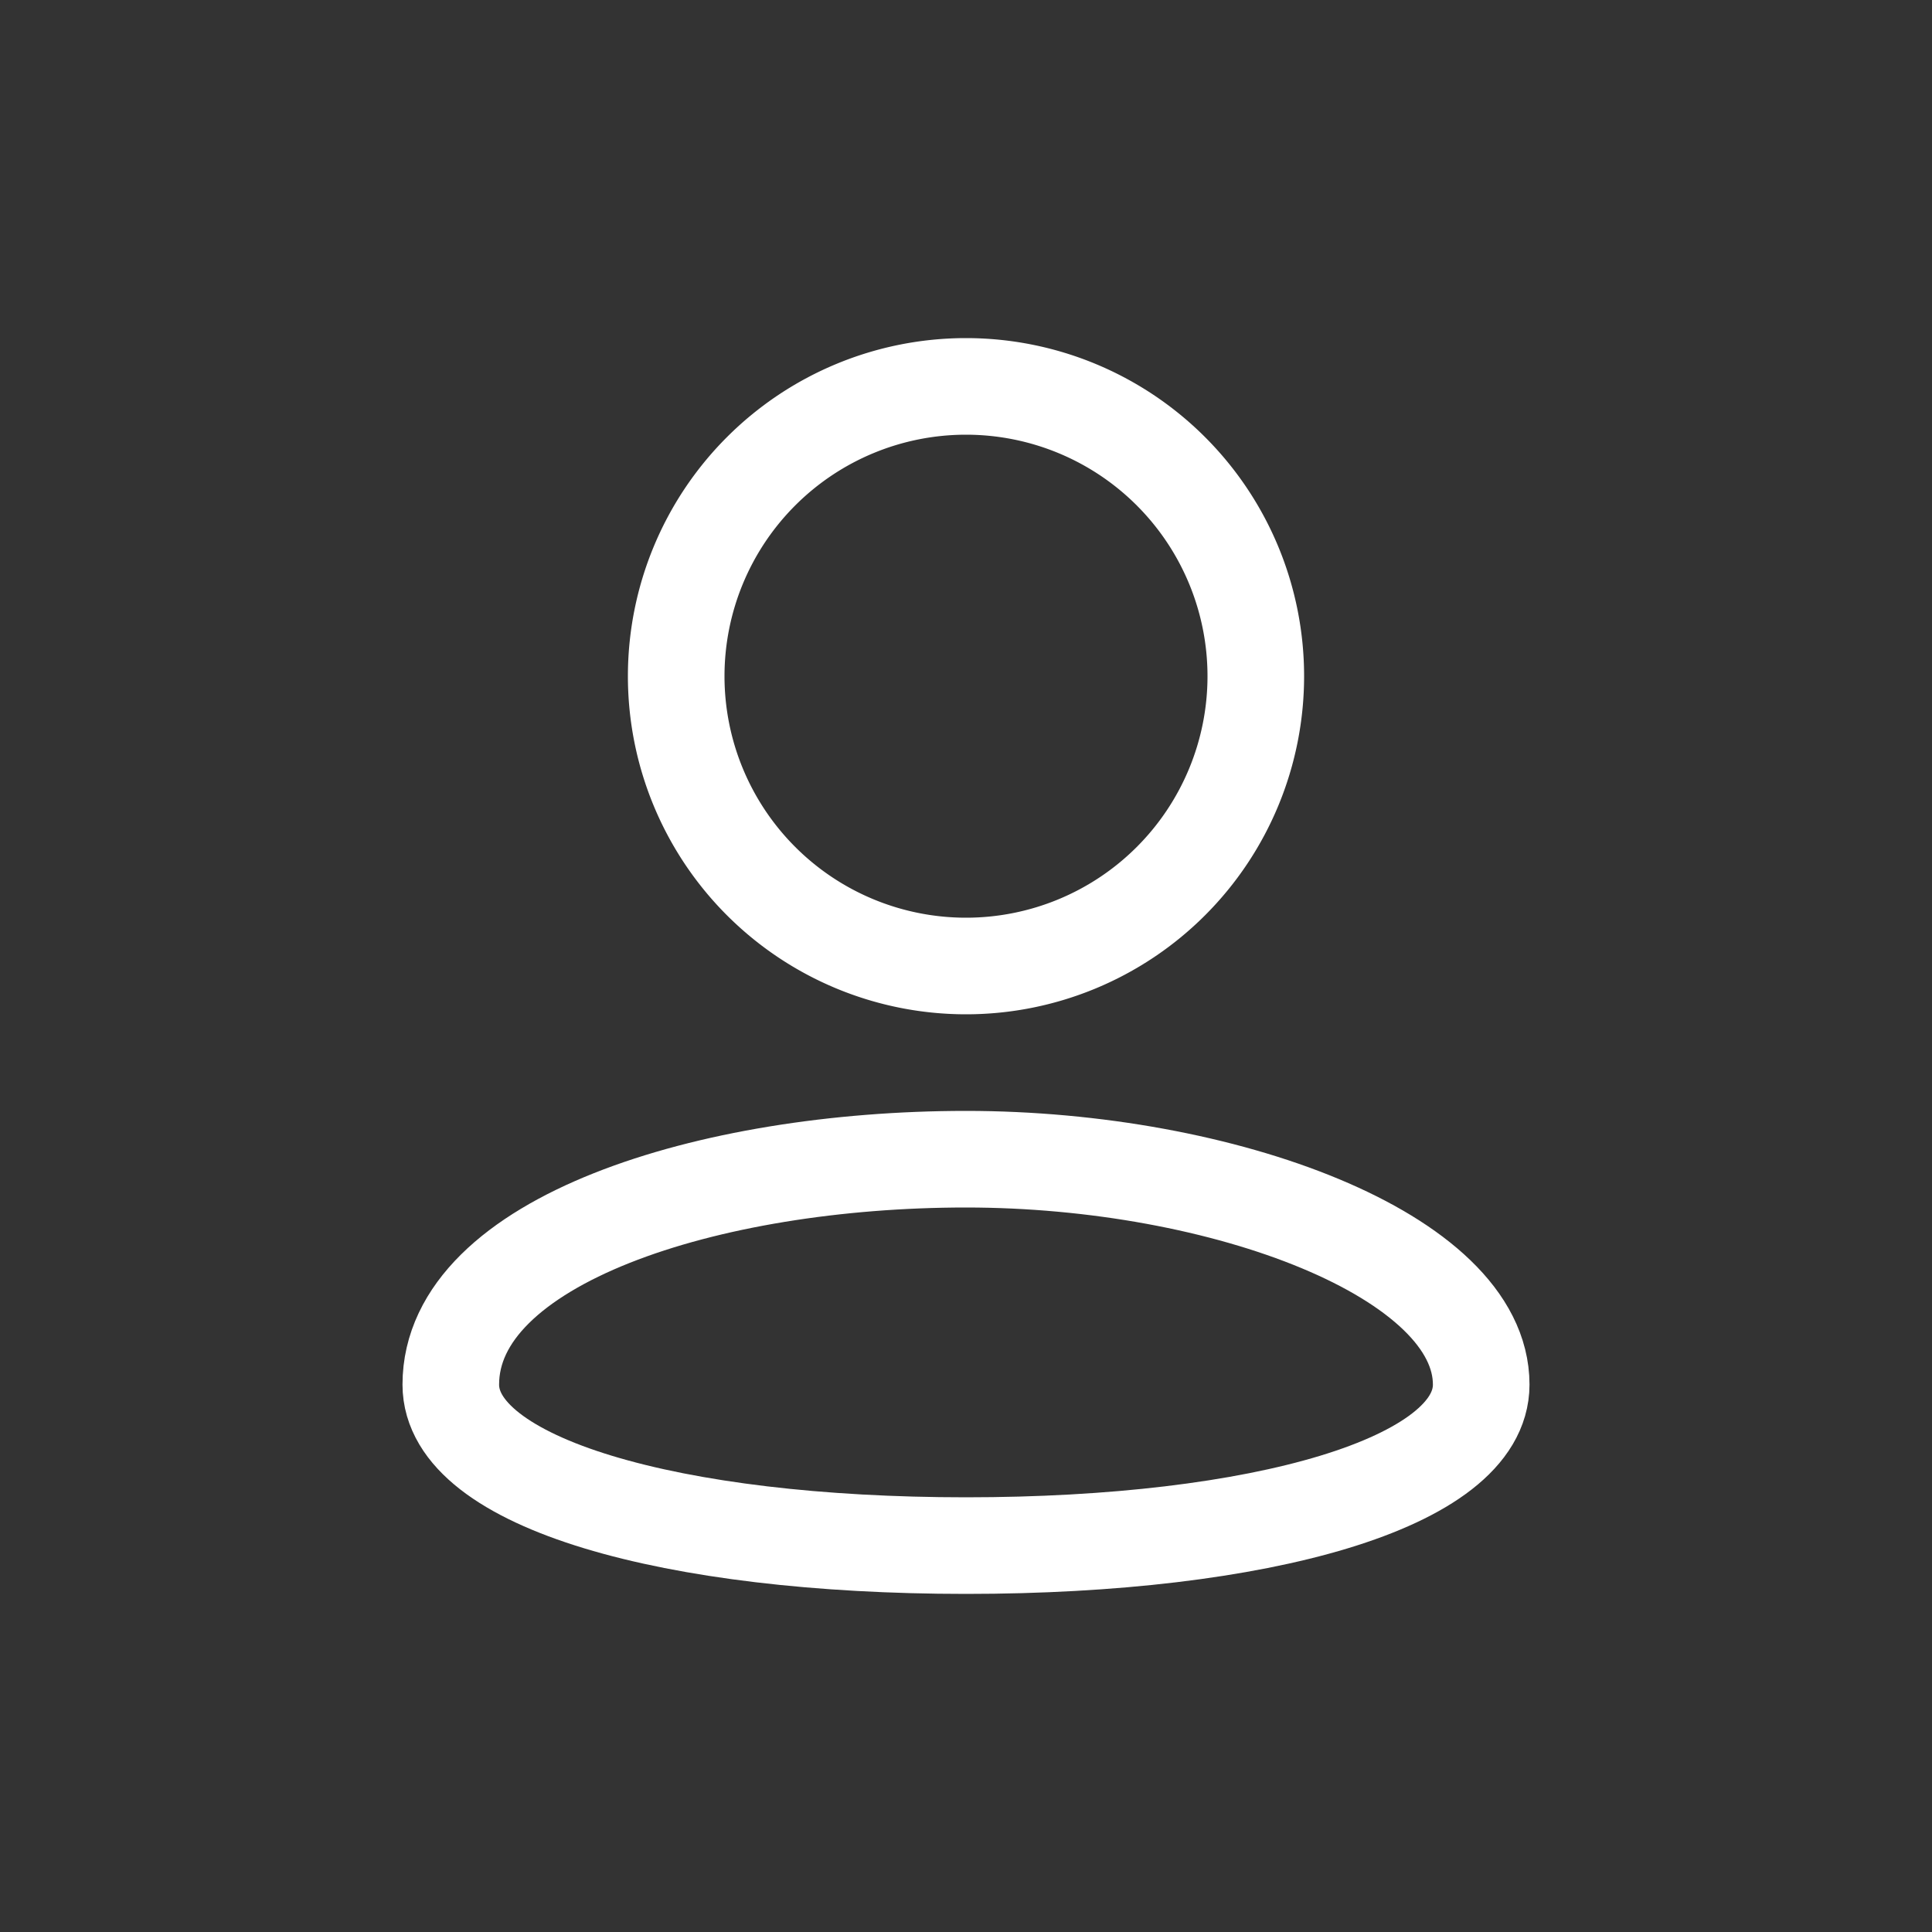
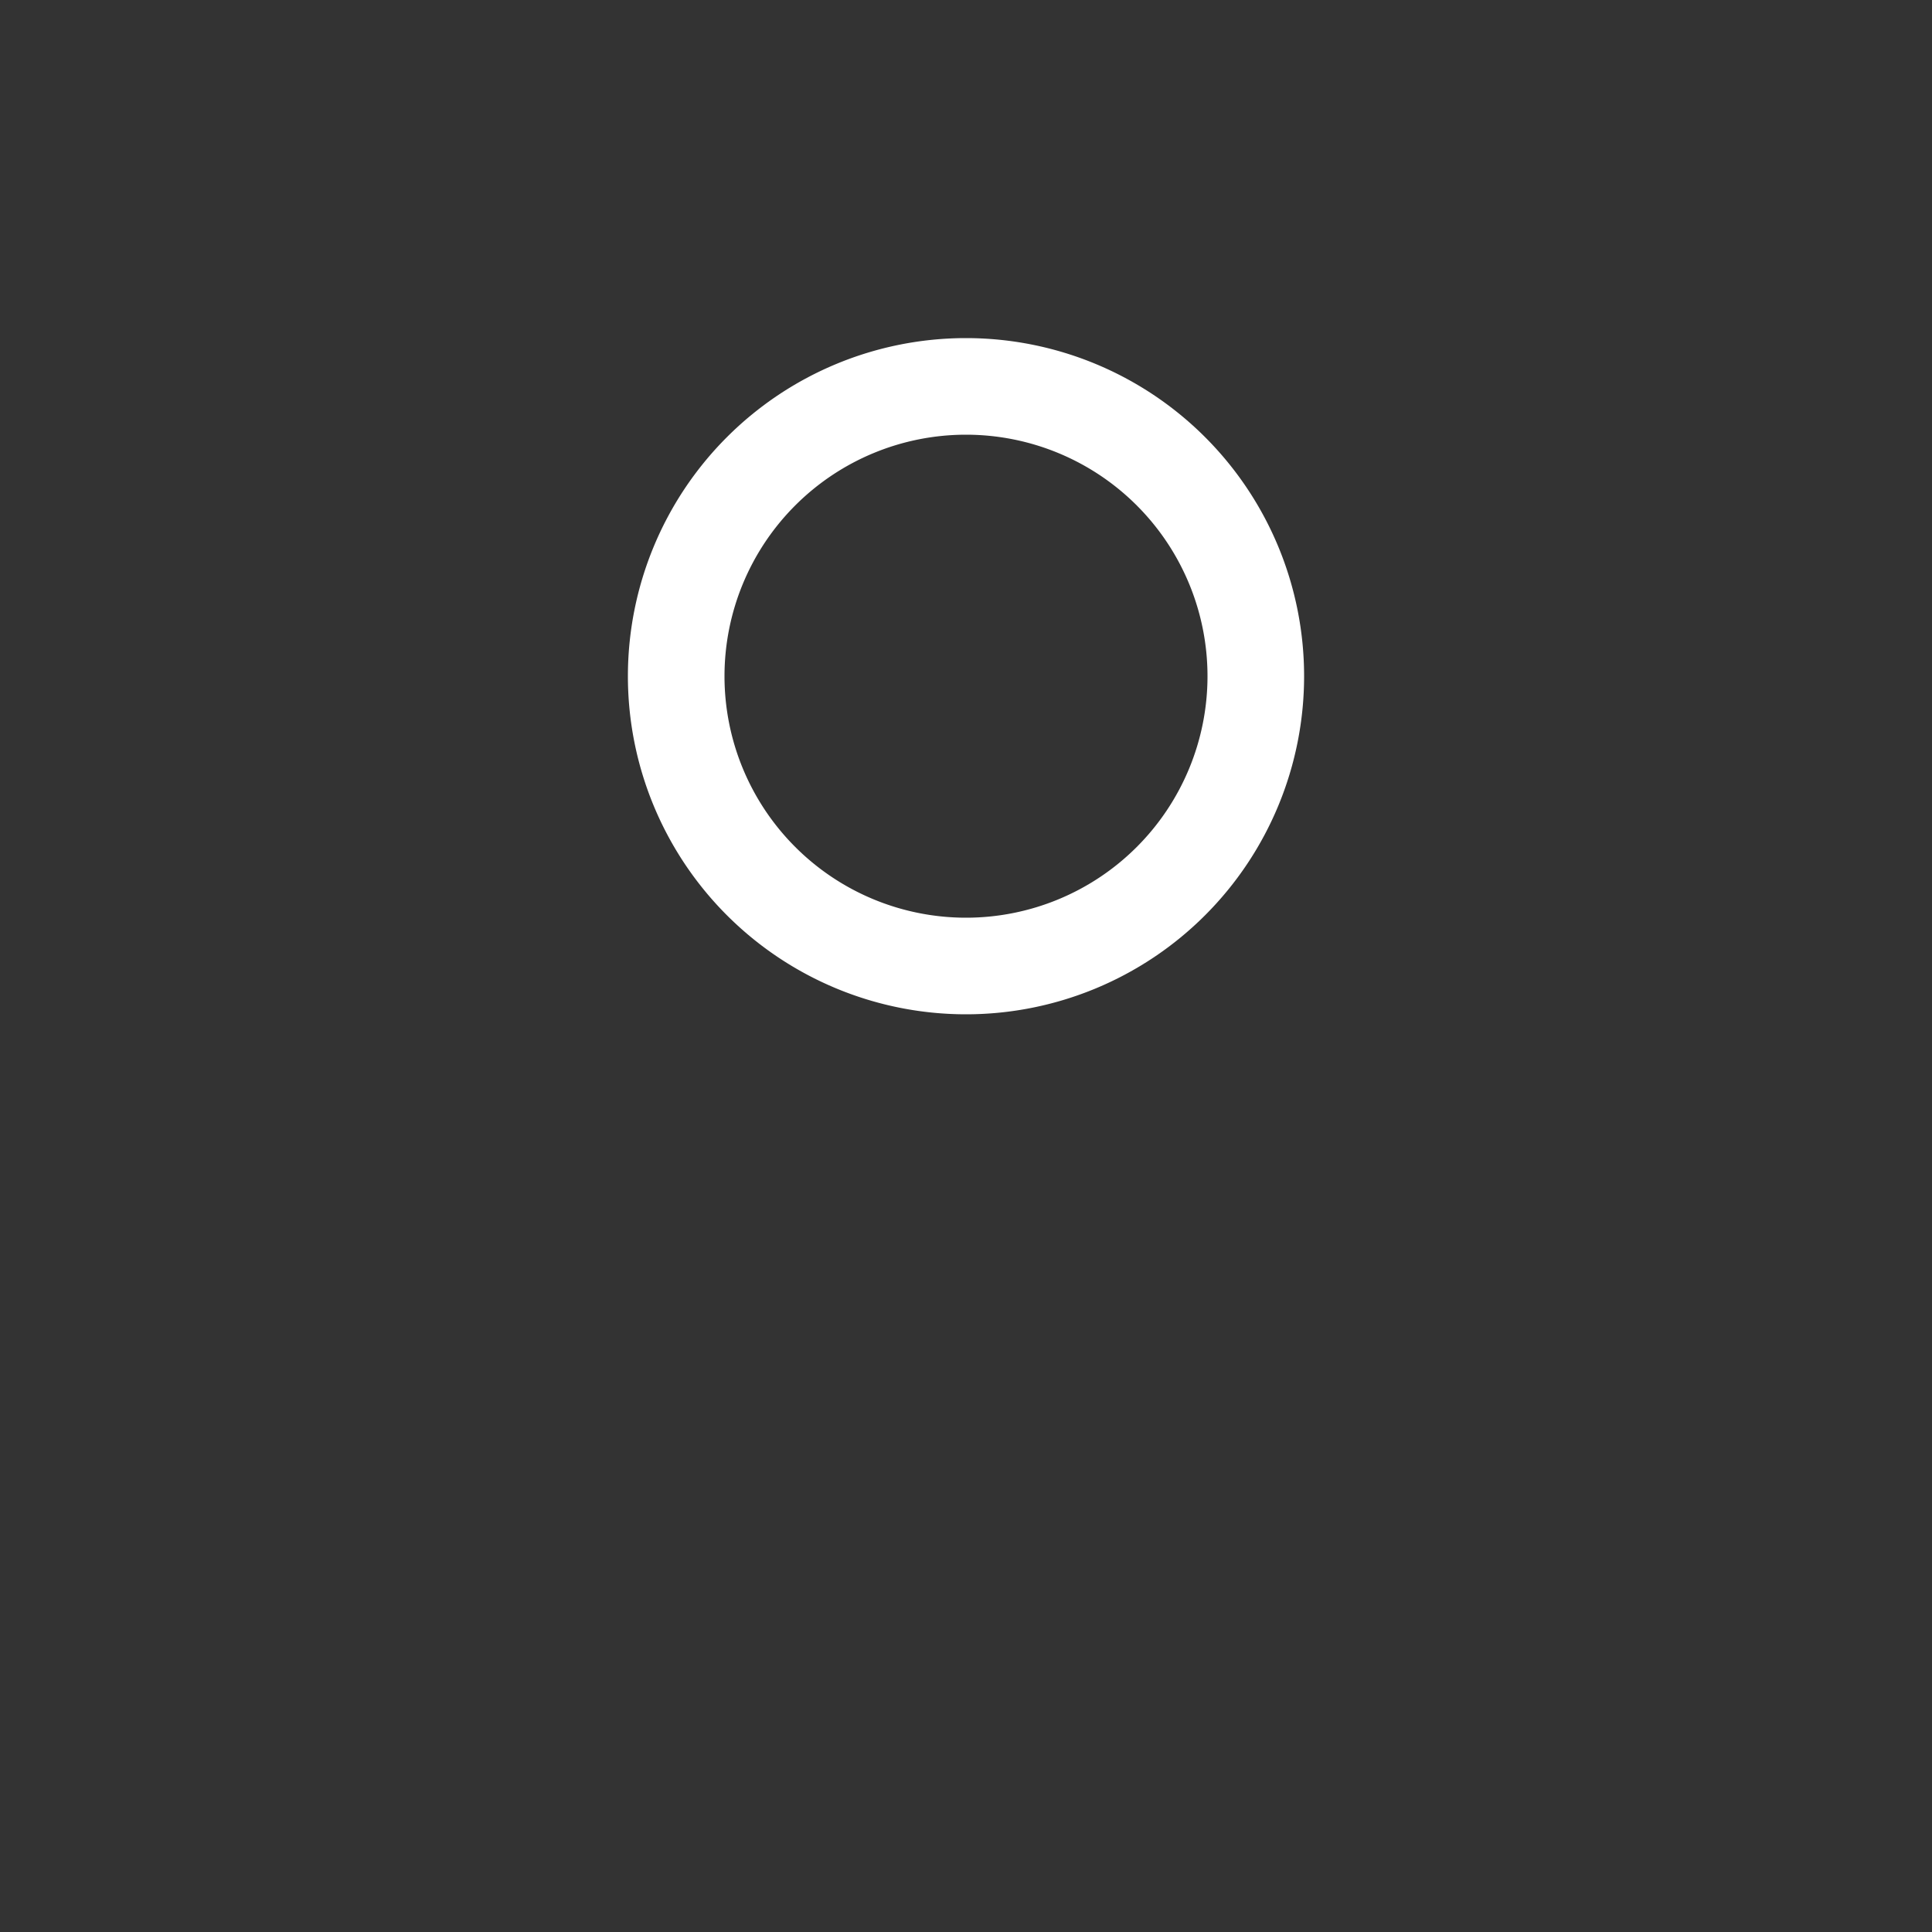
<svg xmlns="http://www.w3.org/2000/svg" id="account" width="30" height="30" viewBox="0 0 30 30">
  <rect x="0" y="0" width="30" height="30" fill="#333333" stroke="none" />
  <rect id="Rectangle" width="30" height="30" fill="none" />
  <g id="profile" transform="translate(7 6)">
-     <path id="Path" d="M16,3.5C16,5.029,12.571,6,8,6S0,5.029,0,3.5C0,1.269,4,0,8,0S16,1.5,16,3.5Z" transform="translate(0 12)" fill="none" stroke="#fff" stroke-linecap="round" stroke-linejoin="round" stroke-miterlimit="10" stroke-width="1.5" />
    <path id="Path-2" data-name="Path" d="M4.5,9A4.5,4.5,0,1,0,0,4.5,4.5,4.5,0,0,0,4.5,9Z" transform="translate(3.5)" fill="none" stroke="#fff" stroke-linecap="round" stroke-linejoin="round" stroke-miterlimit="10" stroke-width="1.5" />
  </g>
</svg>